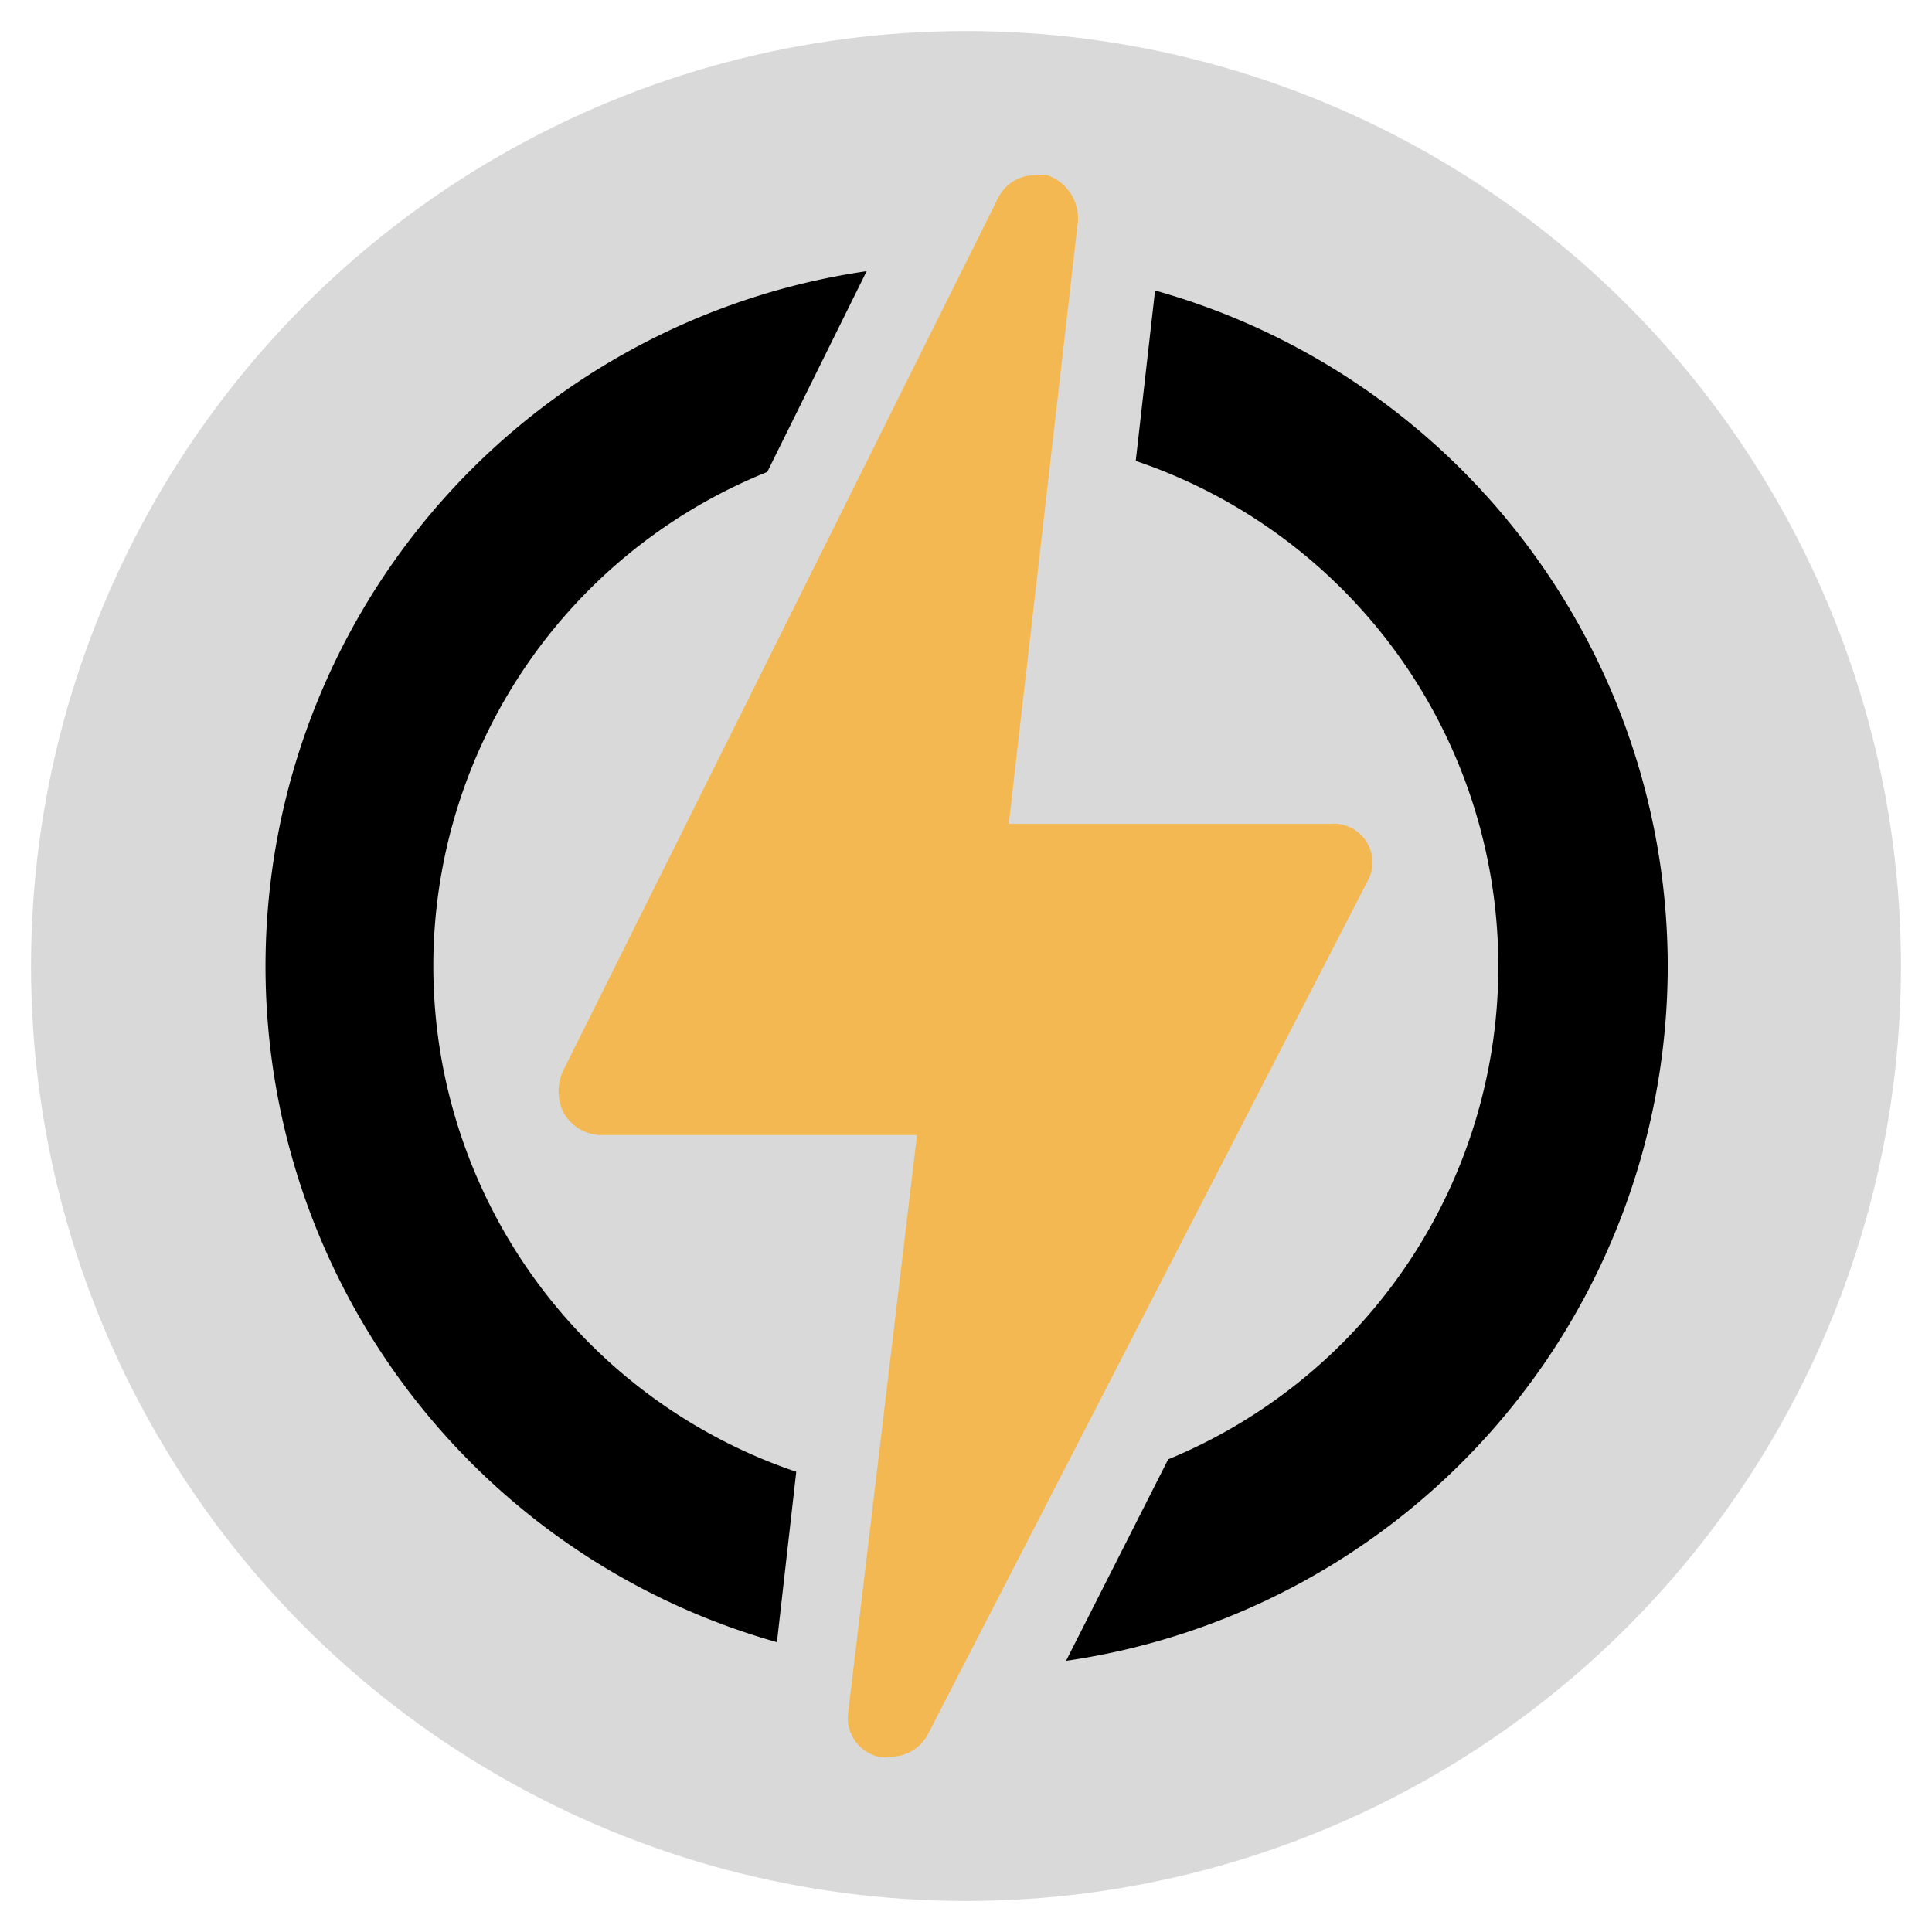
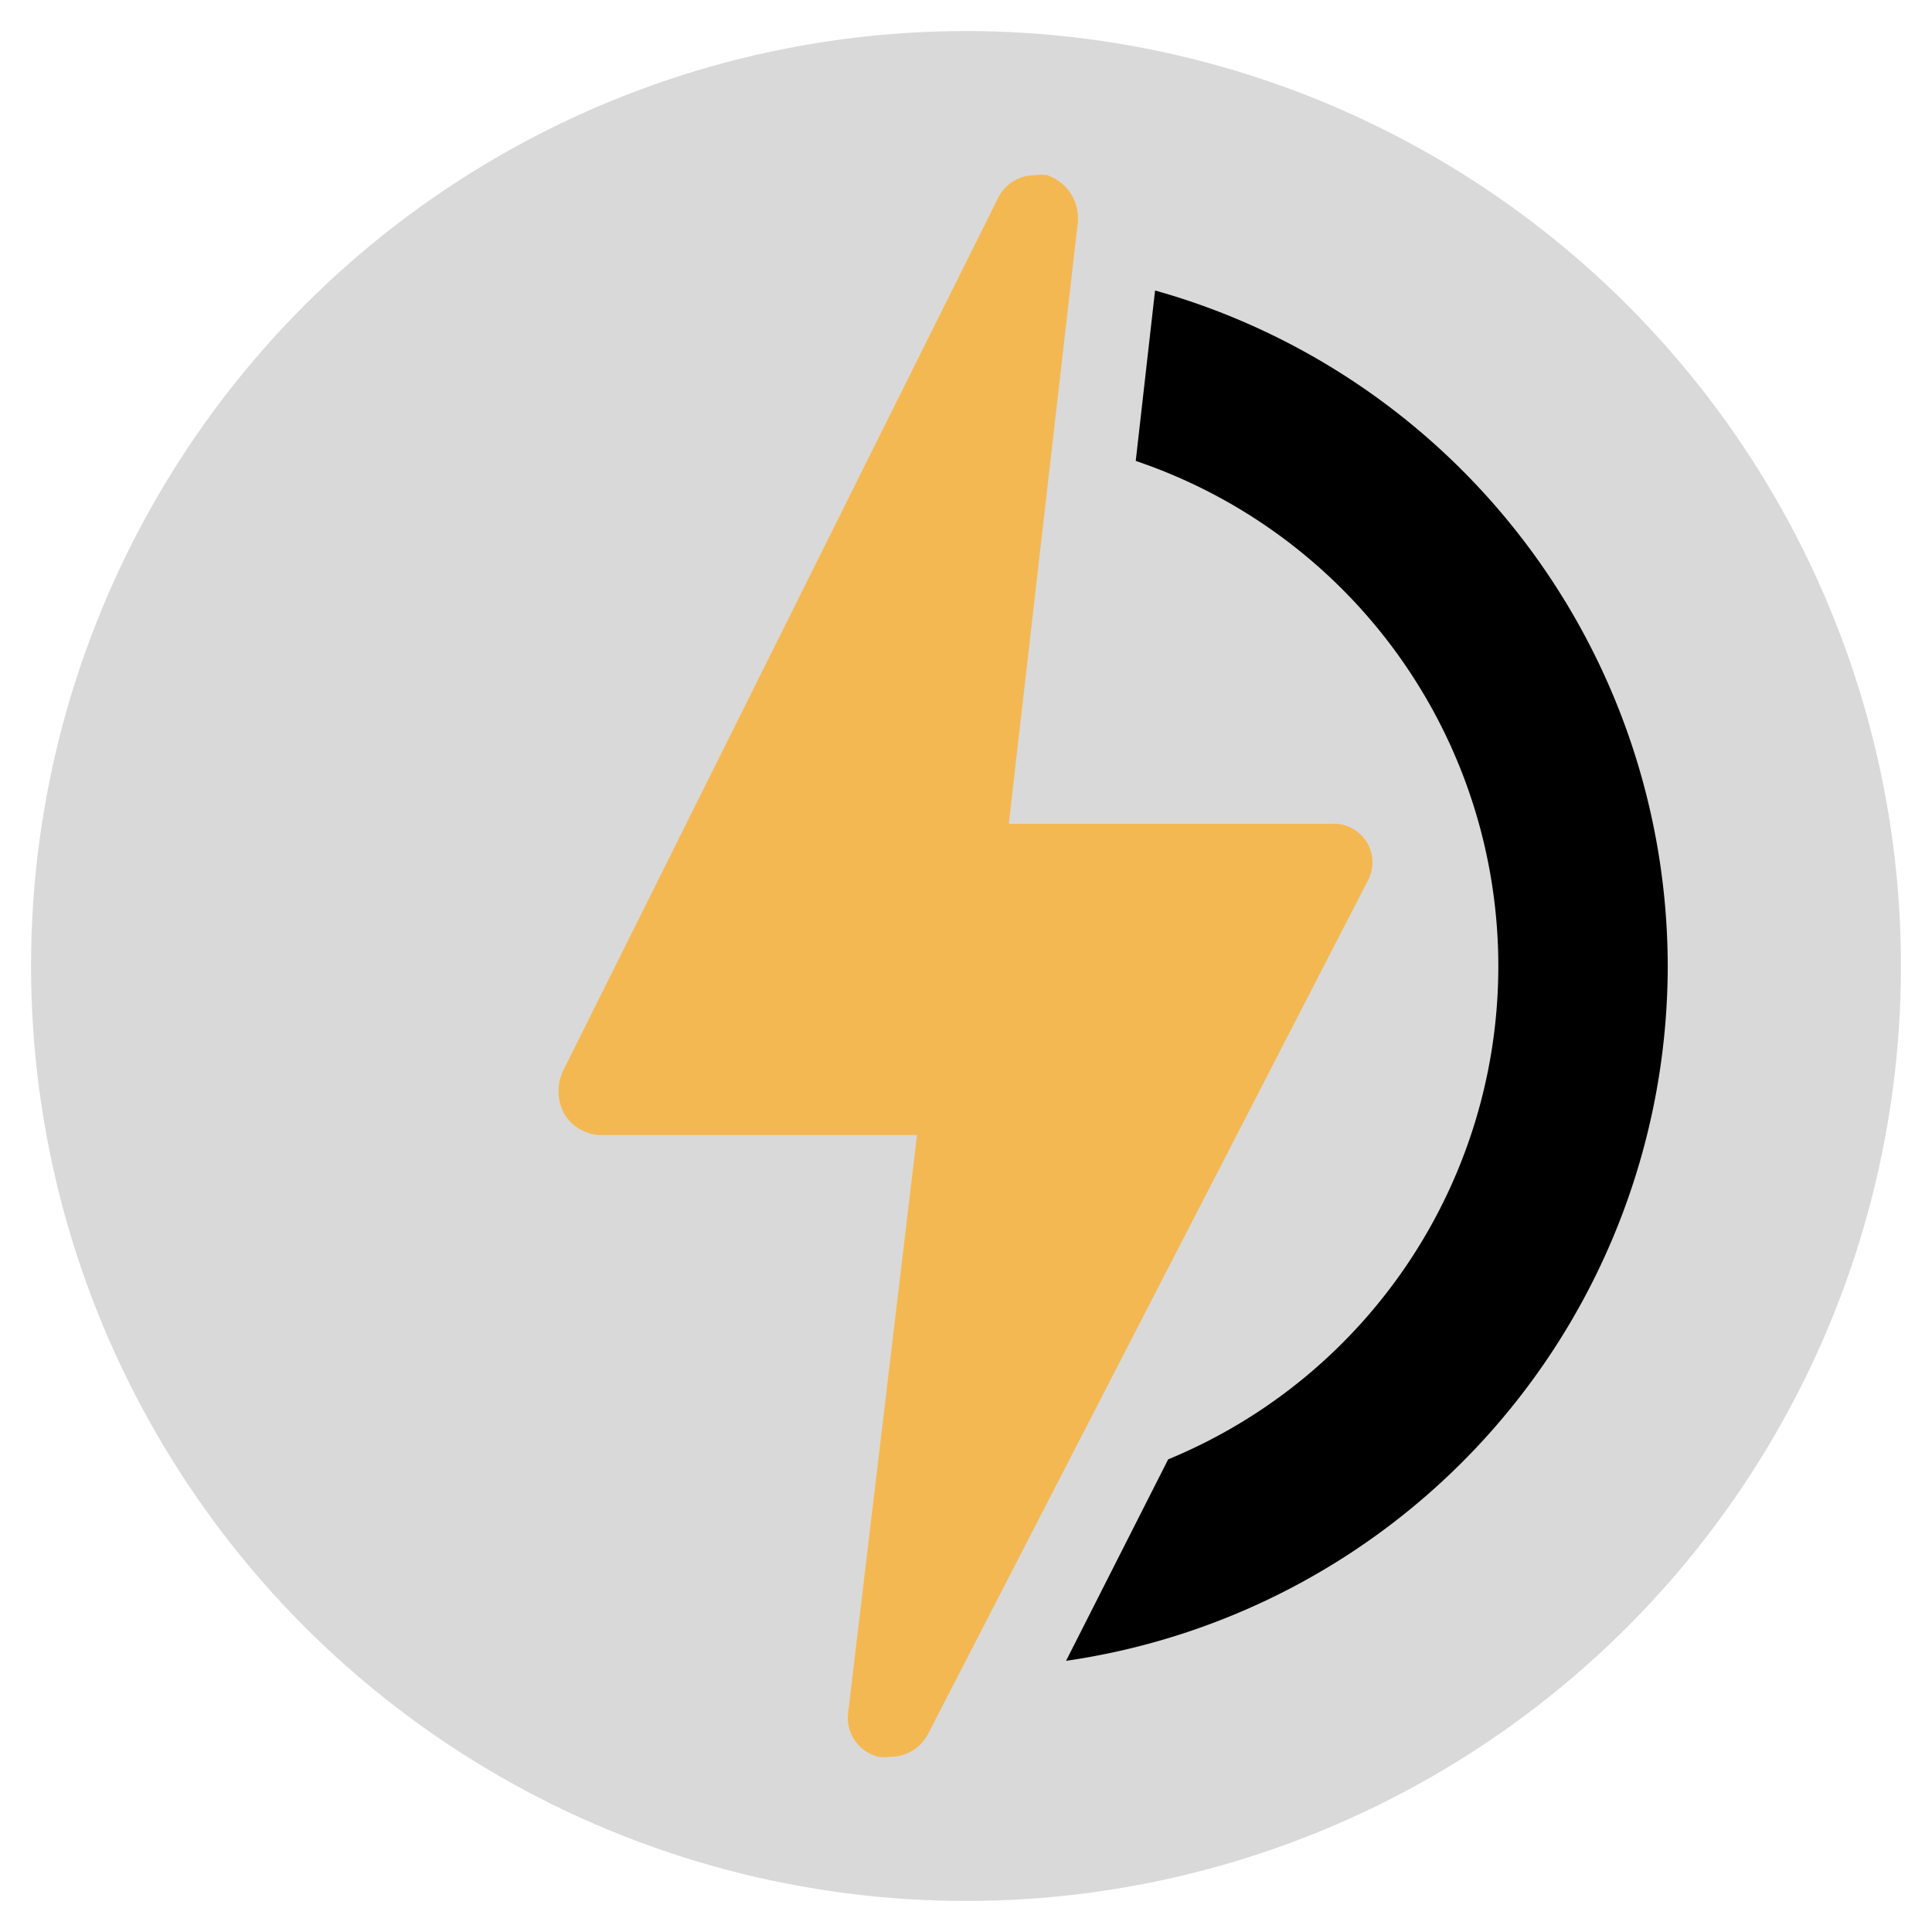
<svg xmlns="http://www.w3.org/2000/svg" height="28" viewBox="0 0 28 28" width="28">
  <defs>
    <style>.cls-1{fill:#d9d9d9;}.cls-2{fill:#f4b852;}</style>
  </defs>
  <g data-name="Power 1.1" id="Power_1.1">
    <circle class="cls-1" cx="14" cy="14" r="13.55" />
-     <path d="M6.28,14a7.72,7.72,0,0,1,4.84-7.16l1.44-2.91a10.18,10.18,0,0,0-1.3,19.87l.28-2.47A7.74,7.74,0,0,1,6.28,14Z" />
    <path d="M24.17,14a10.18,10.18,0,0,0-7.43-9.79l-.28,2.47a7.73,7.73,0,0,1,.47,14.47l-1.48,2.92A10.18,10.18,0,0,0,24.17,14Z" />
    <path class="cls-2" d="M19.82,12.77a.56.56,0,0,0-.54-.83H14.62l1-8.71a.66.66,0,0,0-.44-.69.55.55,0,0,0-.18,0,.59.59,0,0,0-.54.34L8.17,15.5a.7.7,0,0,0,0,.63.64.64,0,0,0,.52.32h4.6l-1,8.39a.58.58,0,0,0,.44.62.5.5,0,0,0,.17,0,.61.61,0,0,0,.55-.33Z" />
  </g>
</svg>